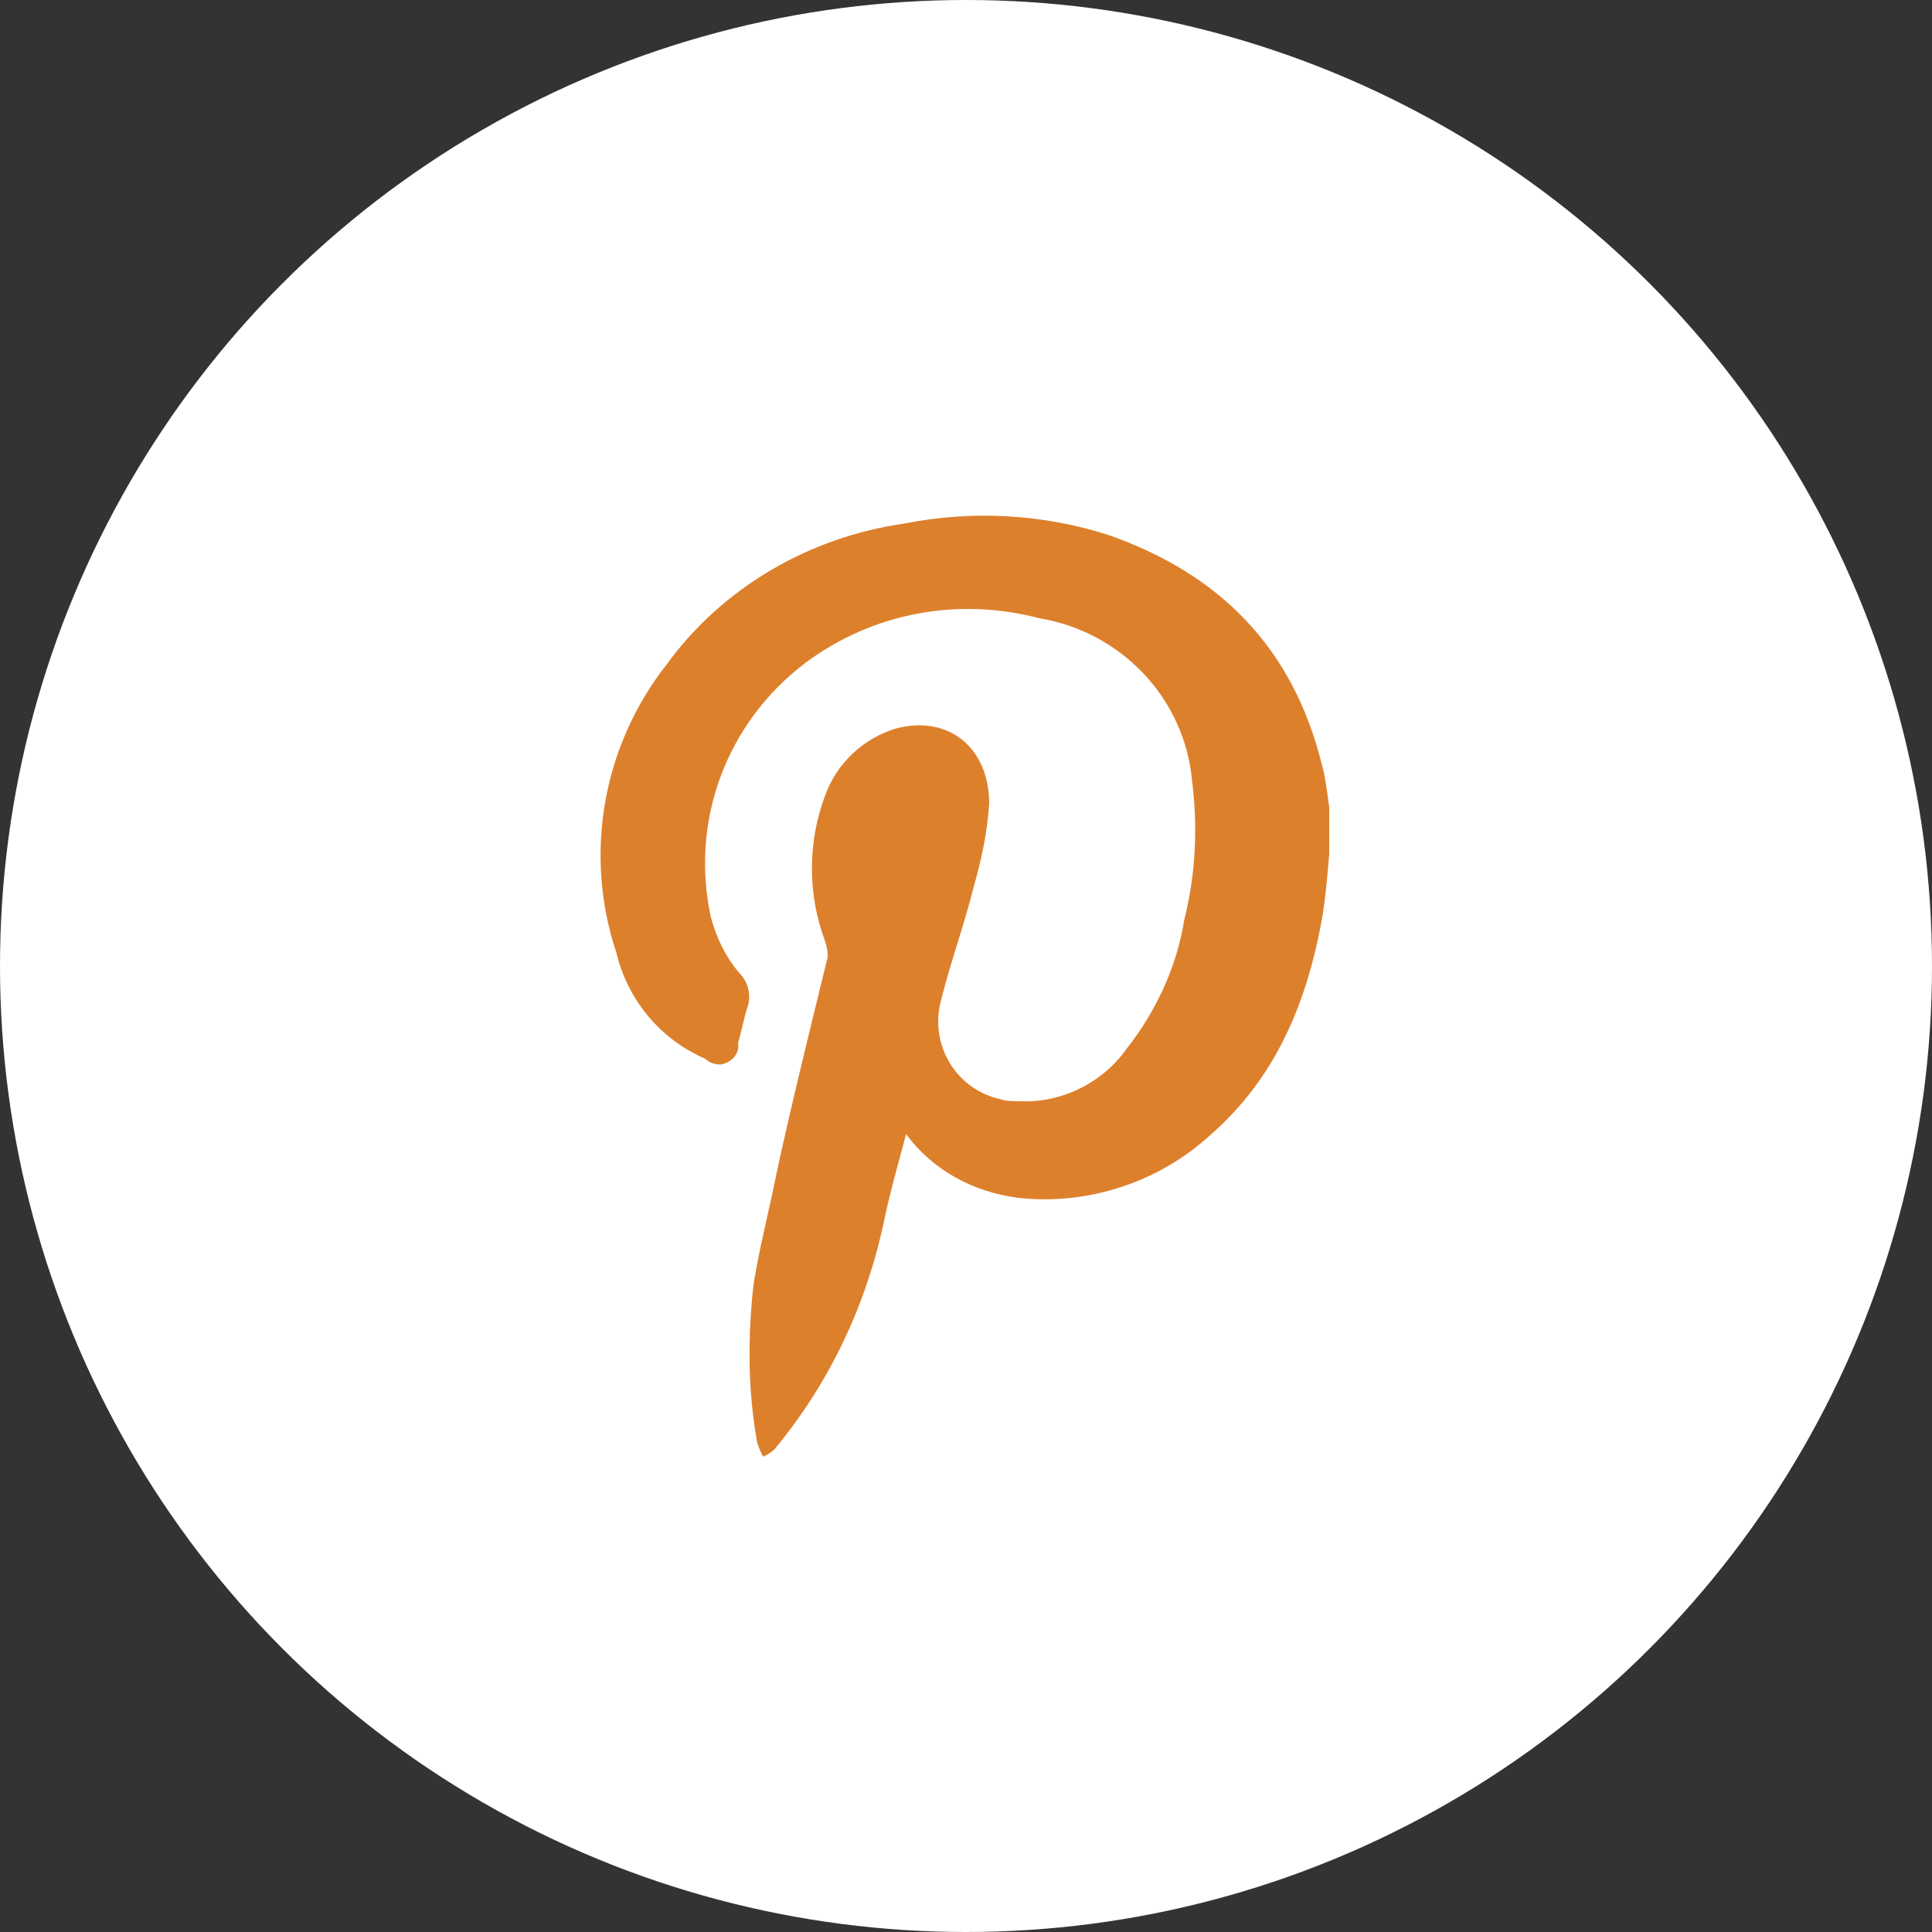
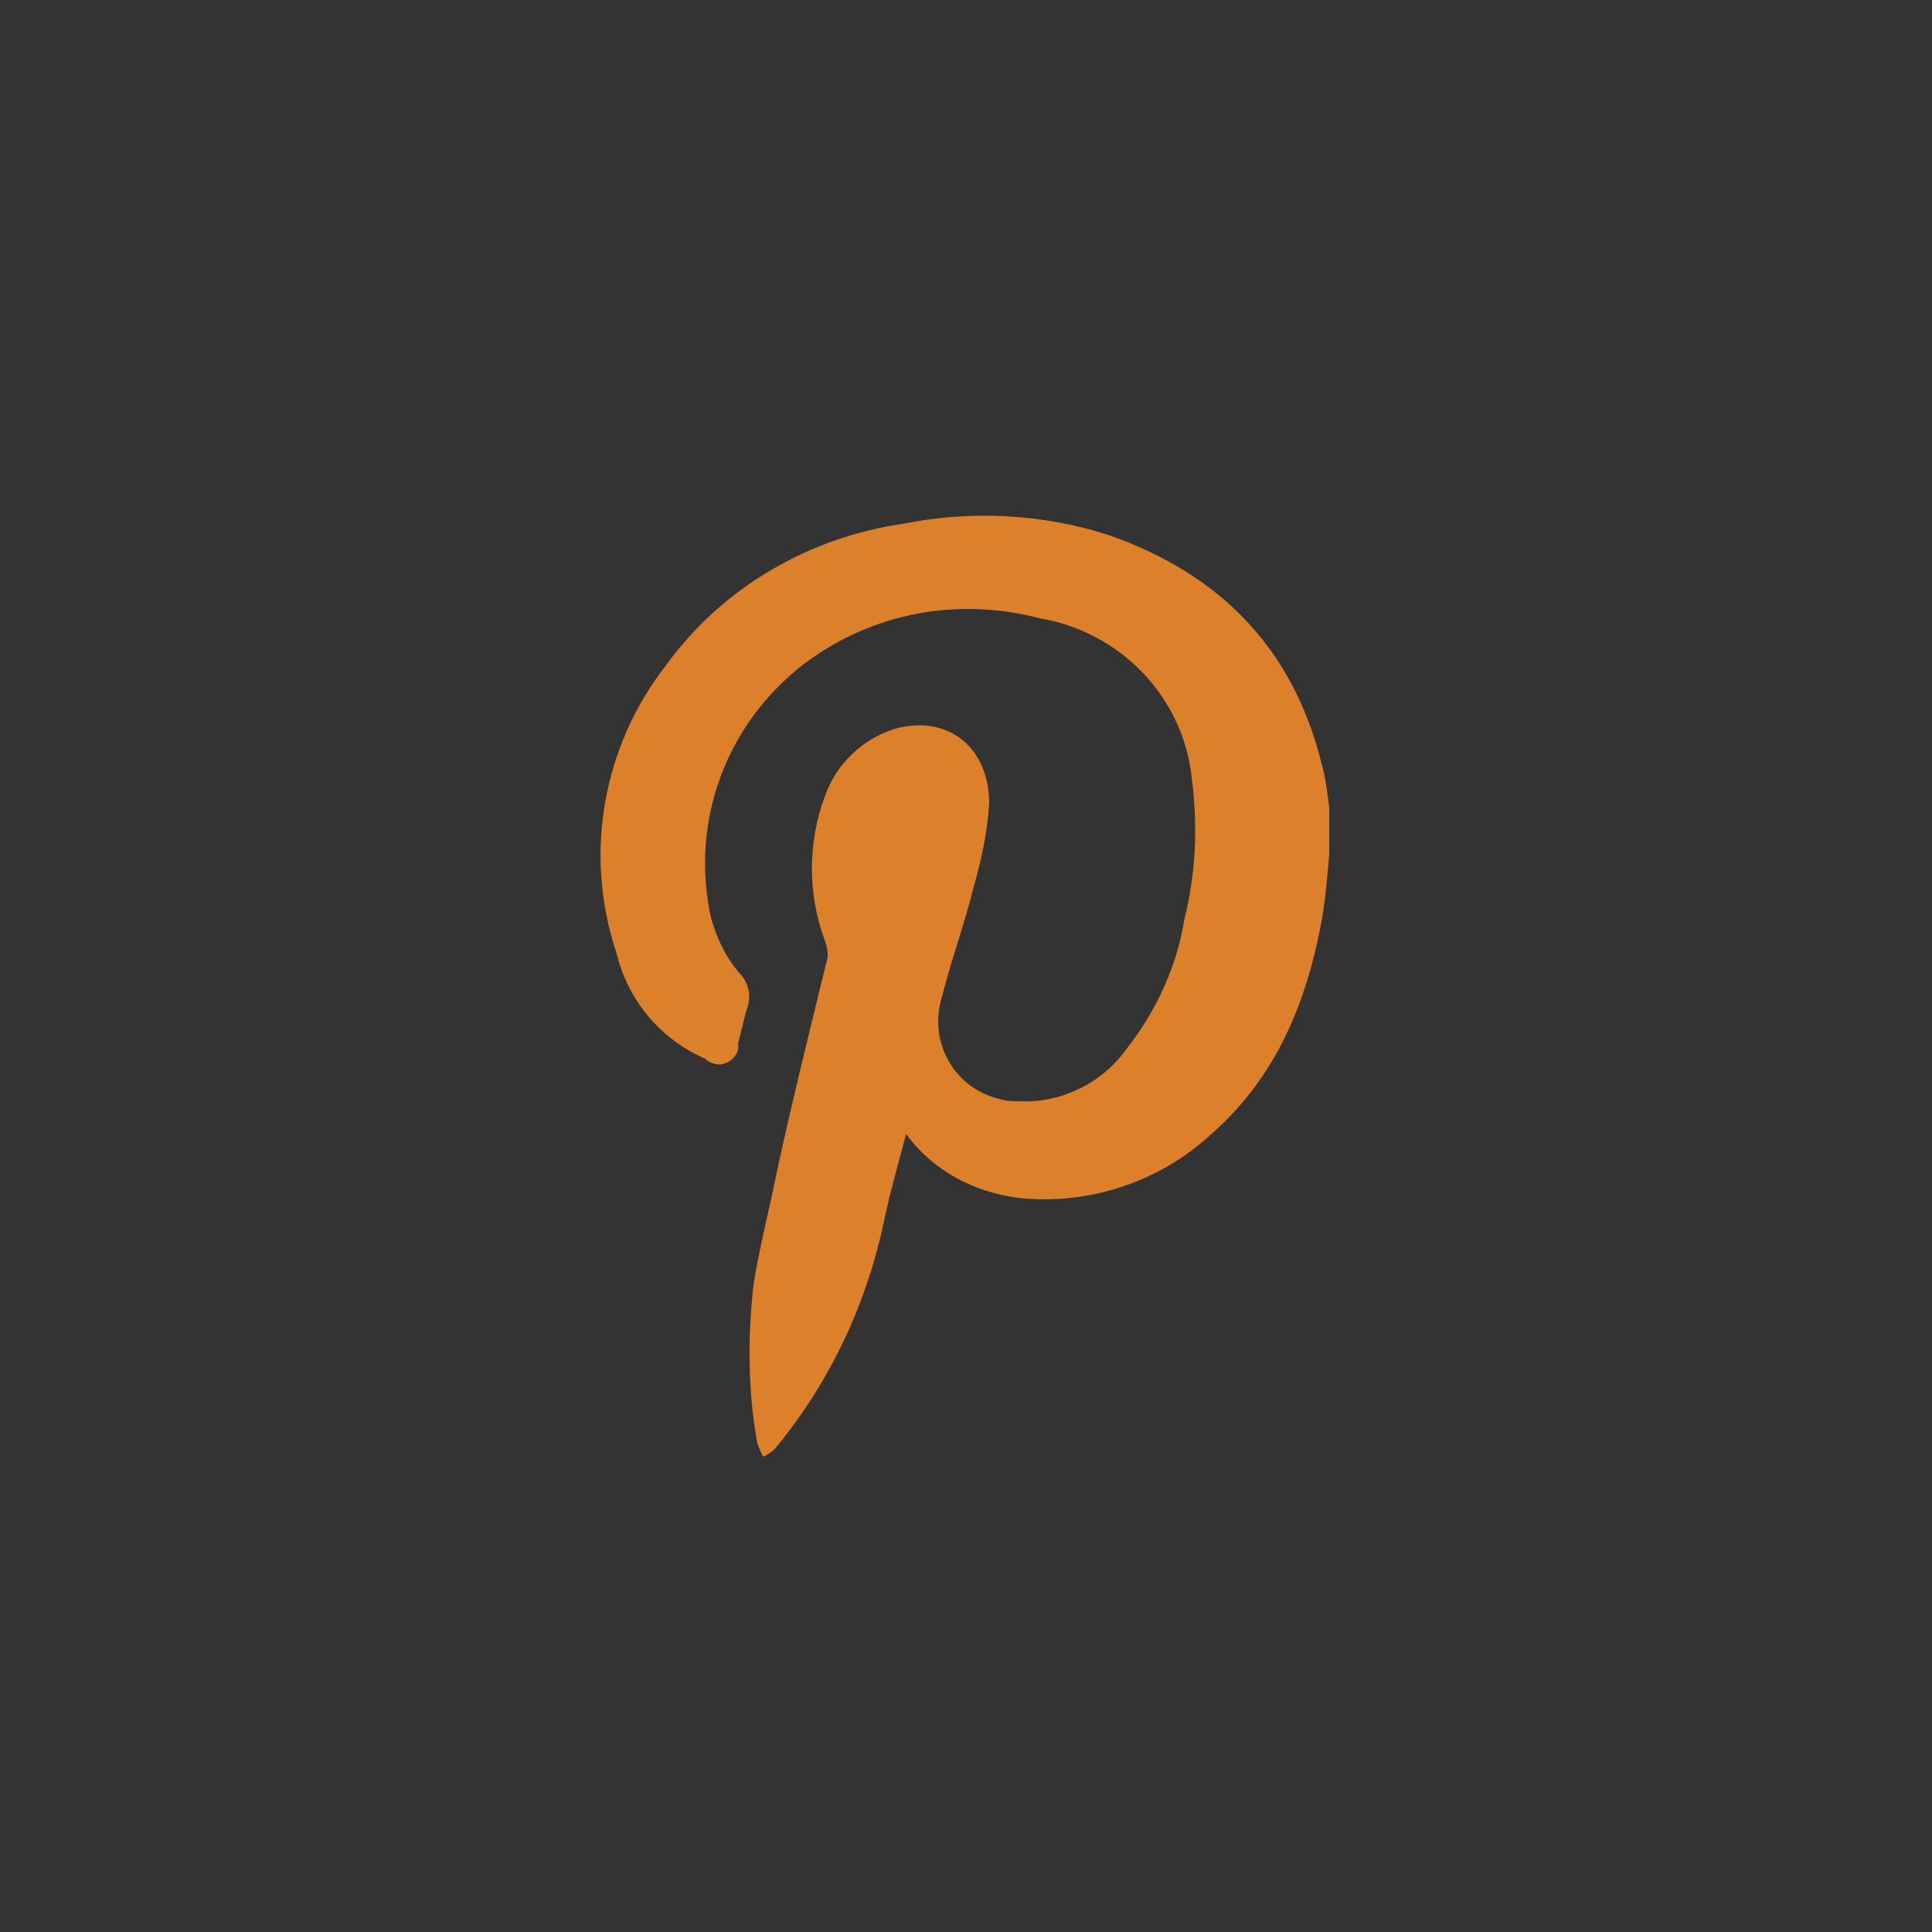
<svg xmlns="http://www.w3.org/2000/svg" version="1.1" id="Calque_1" x="0px" y="0px" viewBox="0 0 100 100" style="enable-background:new 0 0 100 100;" xml:space="preserve">
  <rect x="0" y="0" width="100" height="100" fill="#333333" stroke="none" />
  <style type="text/css">
	.st0{fill:#FFFFFF;}
	.st1{fill:#DD802C;}
</style>
  <title>pinterest</title>
-   <circle class="st0" cx="50" cy="50" r="50" />
  <g id="sFCeZd.tif">
    <path class="st1" d="M68.8,44.2c-0.1,1.2-0.2,2.4-0.4,3.5c-0.8,4.3-2.4,8.1-5.7,11c-2.7,2.5-6.4,3.7-10,3.3   c-2.3-0.3-4.4-1.4-5.8-3.3c-0.4,1.5-0.8,2.9-1.1,4.3c-0.9,4.4-2.8,8.5-5.7,12c-0.2,0.2-0.4,0.3-0.6,0.4c-0.1-0.2-0.2-0.4-0.3-0.7   c-0.5-2.7-0.5-5.5-0.2-8.2c0.3-1.9,0.8-3.8,1.2-5.8c0.8-3.7,1.7-7.3,2.6-11c0.1-0.3,0-0.7-0.1-1c-0.9-2.4-0.9-5.1,0-7.5   c0.6-1.7,2-3,3.7-3.5c2.7-0.7,4.8,1,4.8,3.9c-0.1,1.5-0.4,2.9-0.8,4.3c-0.5,2-1.2,3.9-1.7,5.9c-0.6,2.3,0.8,4.6,3.1,5.1   c0.3,0.1,0.7,0.1,1,0.1c2.2,0.1,4.3-1,5.5-2.7c1.5-1.9,2.6-4.2,3-6.7c0.6-2.4,0.7-4.8,0.4-7.2c-0.4-4.3-3.7-7.7-7.9-8.4   c-4.2-1.1-8.6-0.3-12.1,2.3c-4.1,3.1-6,8.2-4.9,13.2c0.3,1.1,0.8,2.1,1.5,2.9c0.4,0.4,0.6,1.1,0.4,1.7c-0.2,0.6-0.3,1.2-0.5,1.9   c0.1,0.5-0.3,1-0.9,1.1c-0.3,0-0.6-0.1-0.8-0.3c-2.3-1-4-3-4.6-5.5c-1.7-5.1-0.7-10.7,2.6-14.9c2.9-4,7.4-6.6,12.3-7.3   c3.5-0.7,7.2-0.5,10.6,0.6c5.7,2,9.5,5.8,11,11.8c0.2,0.7,0.3,1.5,0.4,2.3L68.8,44.2L68.8,44.2z" />
  </g>
</svg>